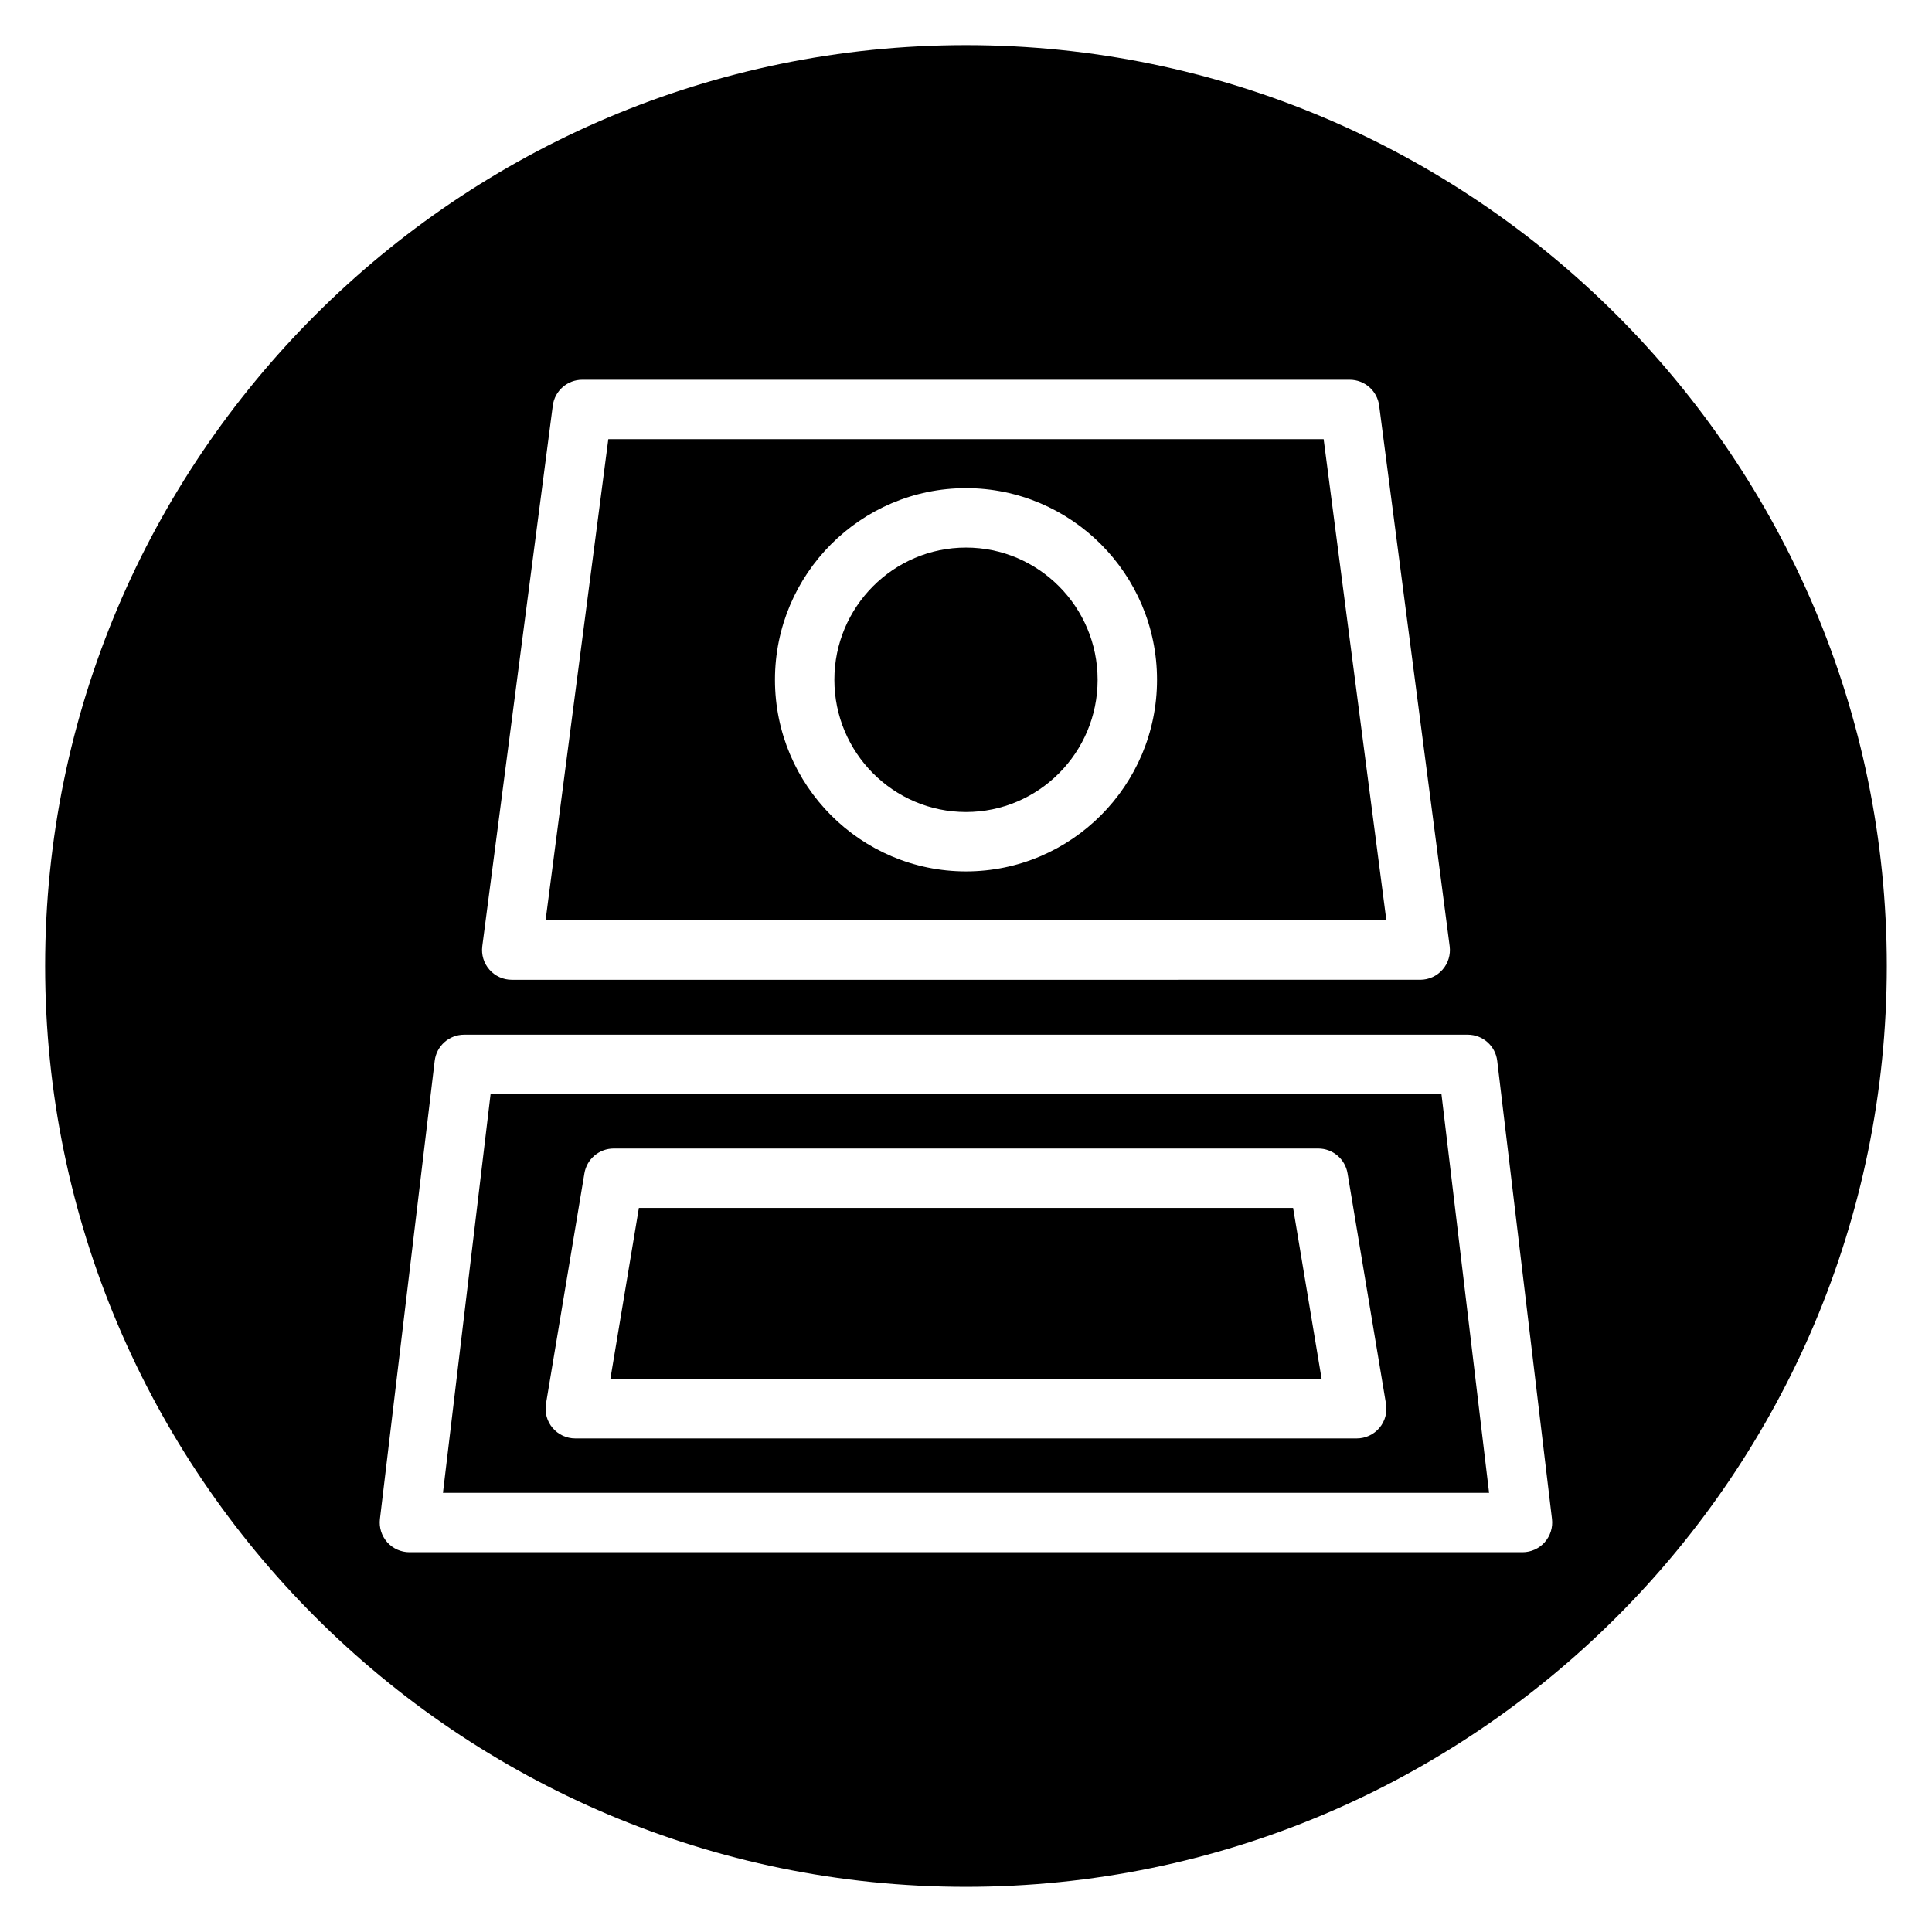
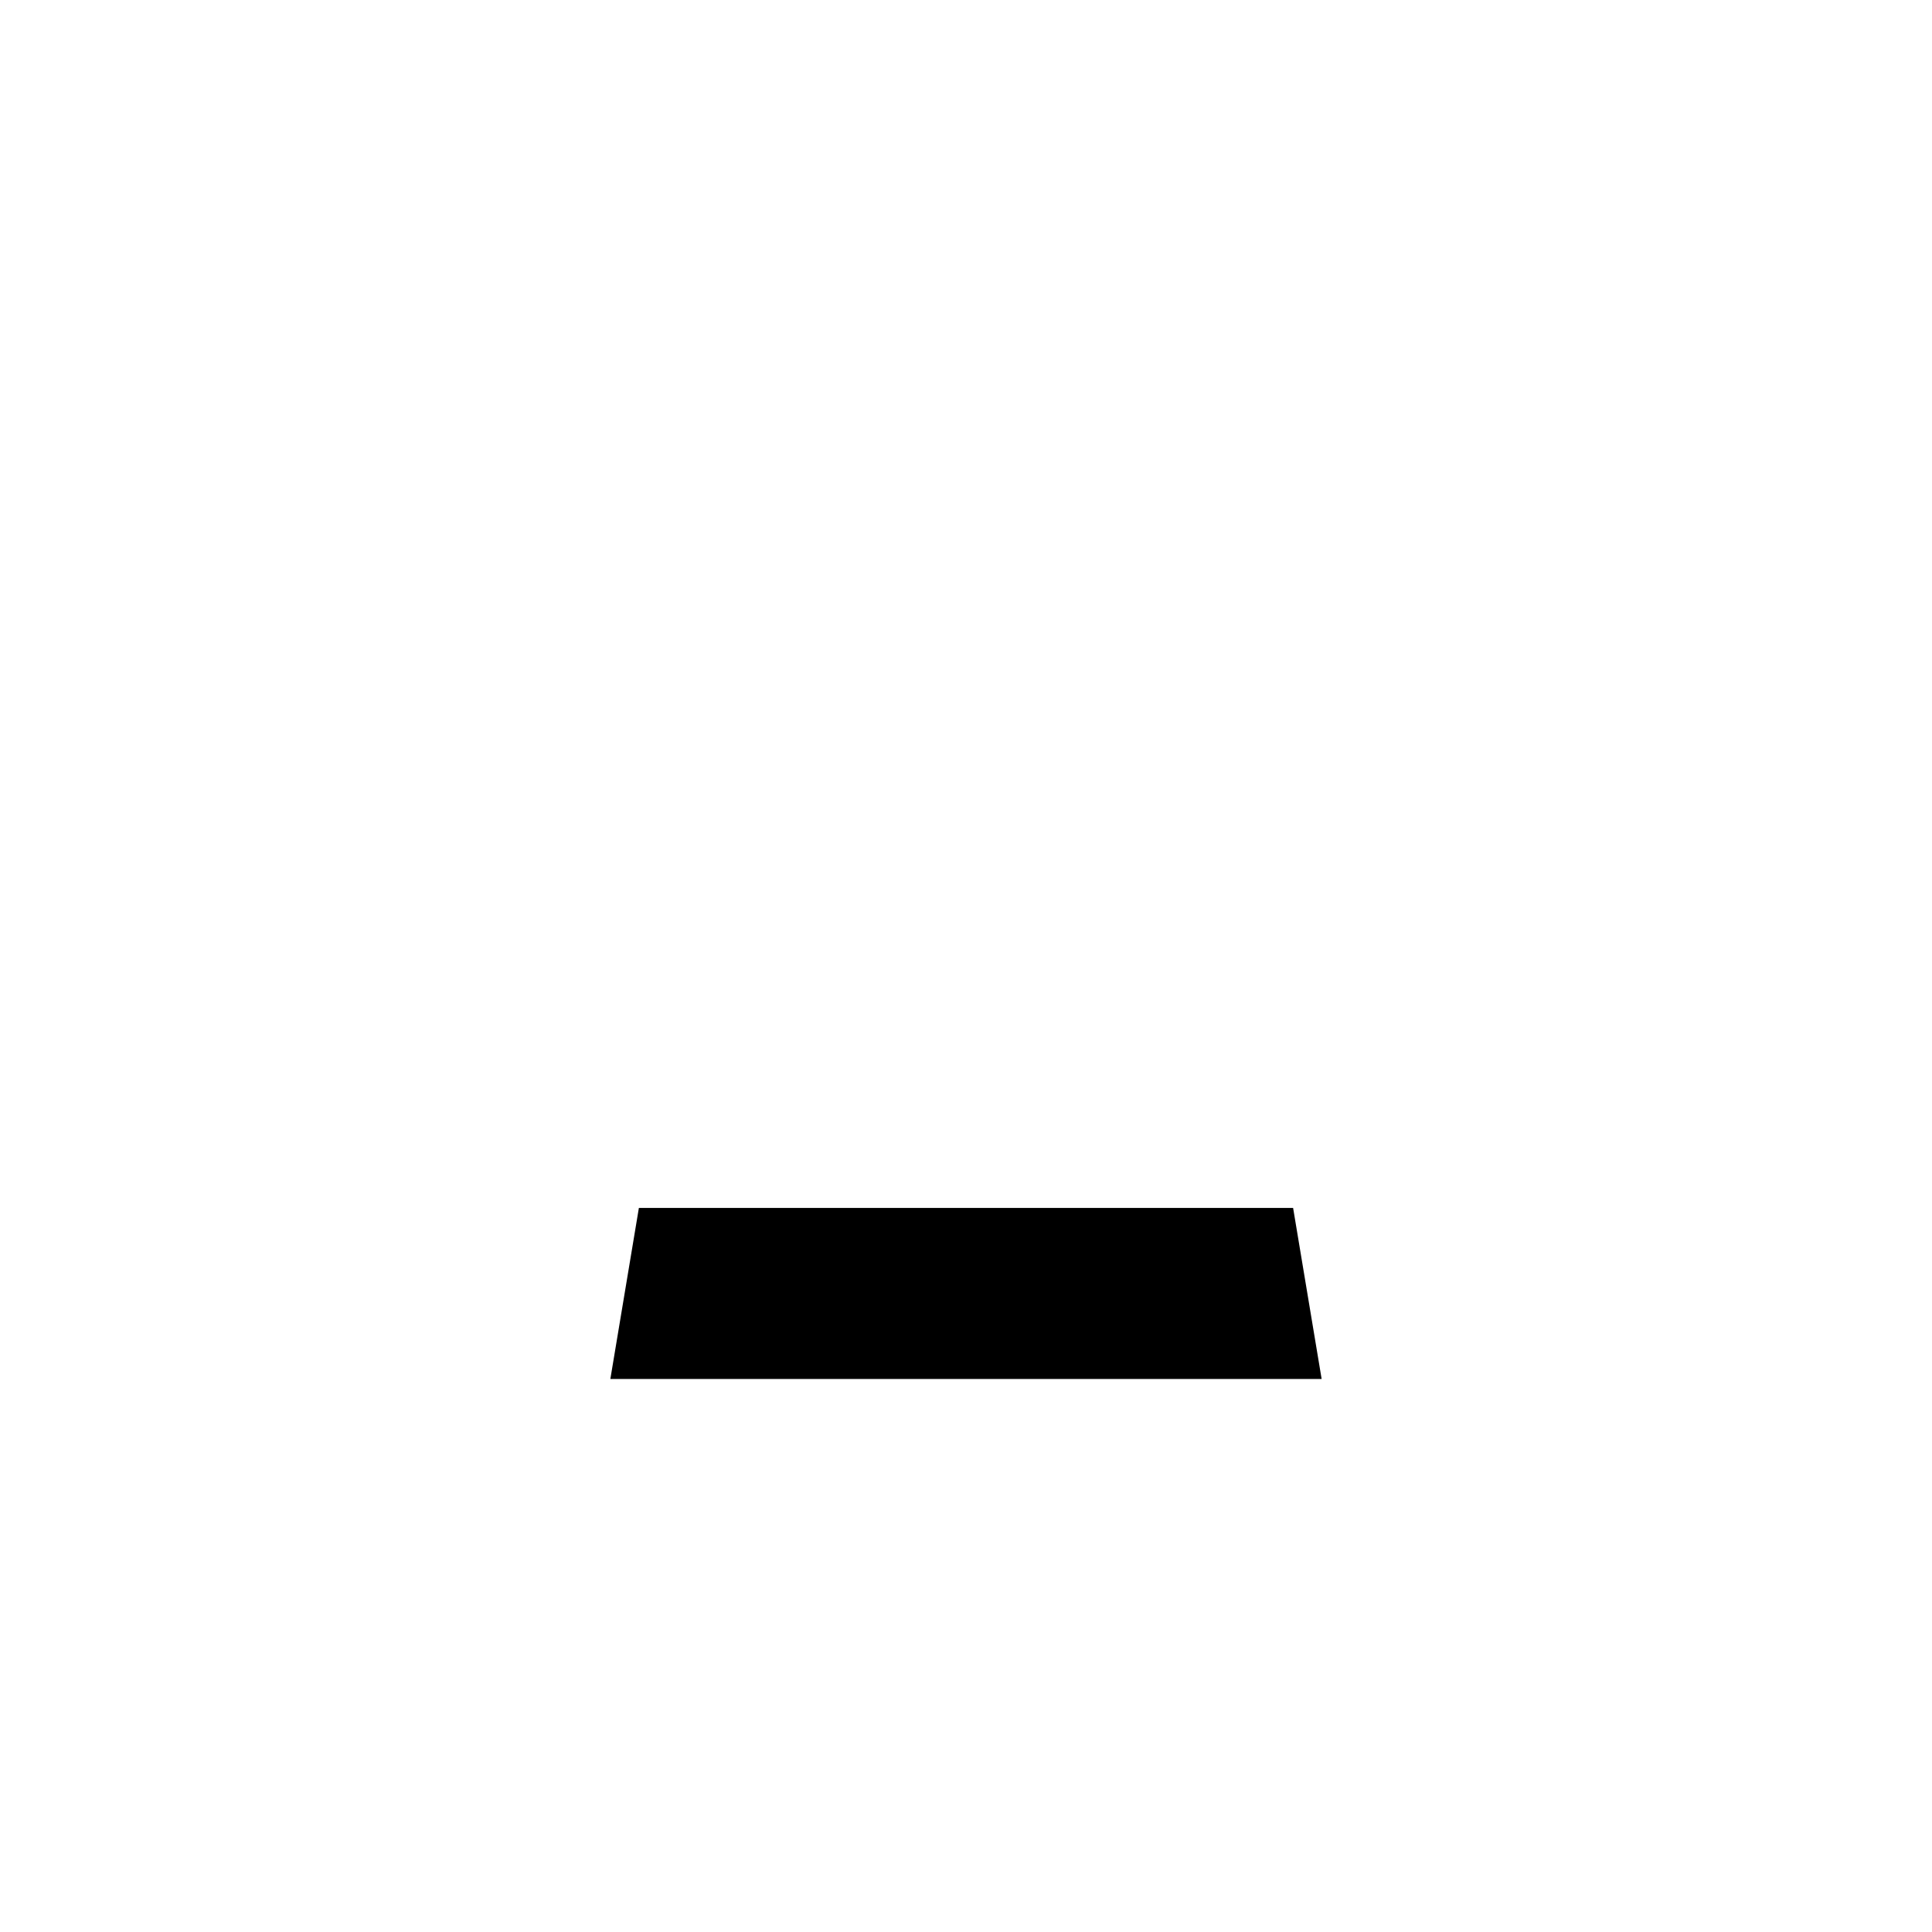
<svg xmlns="http://www.w3.org/2000/svg" fill="#000000" width="800px" height="800px" version="1.1" viewBox="144 144 512 512">
  <g>
-     <path d="m494.78 260.38h-189.57l-16.629 127.52h222.82zm-94.781 114.55c-27.914 0-50.625-22.781-50.625-50.785 0-28 22.711-50.781 50.625-50.781s50.625 22.781 50.625 50.781c0 28.004-22.711 50.785-50.625 50.785z" />
-     <path d="m400 289.11c-19.234 0-34.883 15.715-34.883 35.039 0 19.32 15.648 35.043 34.883 35.043 19.23 0 34.883-15.719 34.883-35.043-0.004-19.324-15.648-35.039-34.883-35.039z" />
    <path d="m313.31 464.11-7.562 45.34h188.5l-7.562-45.34z" />
-     <path d="m400 155.96c-134.56 0-244.04 109.47-244.04 244.04 0 134.56 109.47 244.03 244.03 244.03s244.03-109.47 244.03-244.03c0.004-134.56-109.47-244.04-244.03-244.04zm-128.19 238.8 18.684-143.27c0.512-3.922 3.852-6.852 7.805-6.852h203.39c3.953 0 7.297 2.934 7.805 6.852l18.684 143.27c0.293 2.246-0.398 4.512-1.891 6.211-1.492 1.699-3.648 2.68-5.914 2.68l-240.75 0.004c-2.266 0-4.422-0.977-5.914-2.68-1.5-1.707-2.188-3.965-1.895-6.215zm281.56 157.95c-1.492 1.68-3.637 2.644-5.887 2.644h-294.98c-2.25 0-4.394-0.965-5.887-2.644-1.496-1.684-2.195-3.93-1.93-6.16l14.512-121.41c0.473-3.961 3.828-6.938 7.816-6.938h265.95c3.988 0 7.344 2.981 7.816 6.938l14.512 121.41c0.266 2.234-0.438 4.477-1.93 6.16z" />
-     <path d="m274.01 433.95-12.625 105.67h277.24l-12.625-105.67zm235.54 88.469c-1.496 1.762-3.691 2.781-6.008 2.781h-207.09c-2.312 0-4.512-1.02-6.008-2.781-1.496-1.766-2.137-4.102-1.758-6.383l10.188-61.086c0.633-3.793 3.918-6.578 7.766-6.578h186.71c3.848 0 7.133 2.781 7.766 6.578l10.188 61.086c0.387 2.281-0.254 4.609-1.754 6.383z" />
  </g>
</svg>